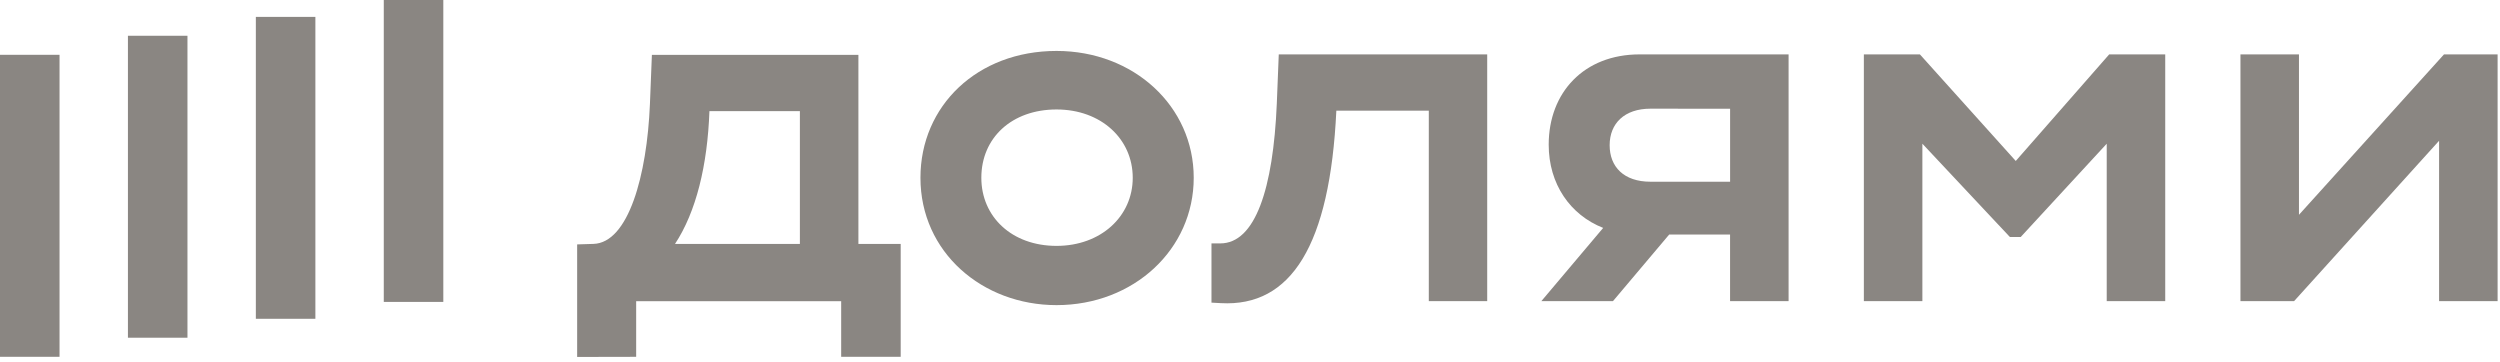
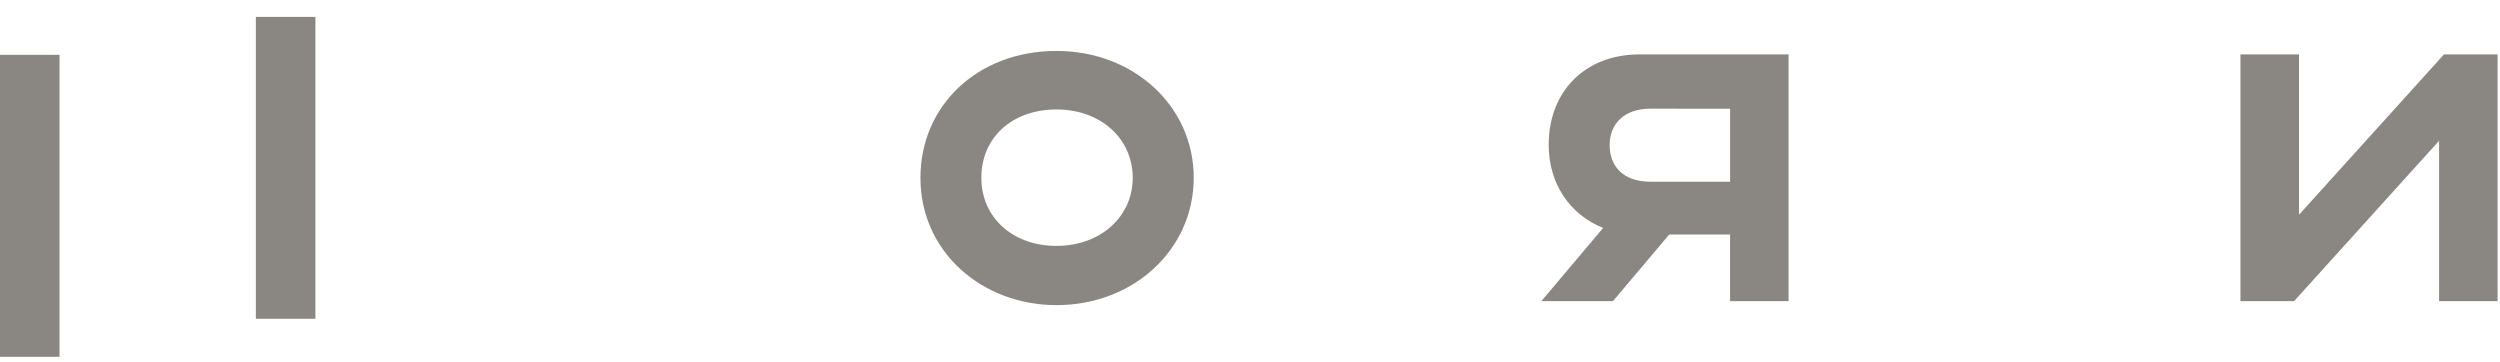
<svg xmlns="http://www.w3.org/2000/svg" width="221" height="32" viewBox="0 0 221 32" fill="none">
  <g clip-path="url(#clip0_270_138)">
-     <path d="M39.189 0H33.926V26.689H39.189V0Z" fill="#8A8682" />
    <path d="M27.88 1.493H22.617V28.181H27.88V1.493Z" fill="#8A8682" />
-     <path d="M16.572 3.161H11.309V29.854H16.572V3.161Z" fill="#8A8682" />
    <path d="M5.263 4.846H0L2.00544e-05 31.543H5.263L5.263 4.846Z" fill="#8A8682" />
-     <path d="M178.193 14.23L169.719 4.808H164.765V26.623H169.938V12.705L177.674 20.951H178.63L186.234 12.705V26.623H191.406V4.808H186.452L178.193 14.23Z" fill="#8A8682" />
    <path d="M216.049 4.808L203.229 18.987V4.808H198.056V26.623H202.795L215.615 12.444V26.623H220.788V4.808H216.049Z" fill="#8A8682" />
    <path d="M136.905 12.791C136.905 16.264 138.804 19 141.72 20.147L136.253 26.623H142.584L147.557 20.732H152.938V26.623H158.111V4.808H144.942C140.032 4.808 136.905 8.167 136.905 12.791ZM152.941 9.613V16.064H145.901C143.552 16.064 142.293 14.754 142.293 12.835C142.293 10.916 143.597 9.607 145.901 9.607L152.941 9.613Z" fill="#8A8682" />
-     <path d="M112.869 9.171C112.552 16.674 110.969 21.517 107.87 21.517H107.095V26.753L107.921 26.798C114.135 27.144 117.569 21.691 118.133 9.781H126.306V26.623H131.469V4.808H113.043L112.869 9.171Z" fill="#8A8682" />
    <path d="M93.397 4.503C86.402 4.503 81.368 9.346 81.368 15.714C81.368 22.302 86.845 26.973 93.397 26.973C100.222 26.973 105.525 22.041 105.525 15.714C105.525 9.388 100.222 4.503 93.397 4.503ZM93.397 21.736C89.444 21.736 86.75 19.162 86.75 15.714C86.75 12.181 89.447 9.677 93.397 9.677C97.348 9.677 100.134 12.295 100.134 15.714C100.134 19.134 97.31 21.736 93.397 21.736Z" fill="#8A8682" />
-     <path d="M75.883 4.849H57.627L57.453 9.212C57.193 15.498 55.554 21.475 52.455 21.561L51.02 21.605V31.554L56.237 31.543V26.626H74.36V31.543H79.621V21.561H75.883V4.849ZM70.71 21.561H59.672C61.54 18.726 62.54 14.624 62.714 9.826H70.71V21.561Z" fill="#8A8682" />
  </g>
  <defs>
    <clipPath id="clip0_270_138">
      <rect width="220.8" height="31.543" fill="white" />
    </clipPath>
  </defs>
</svg>